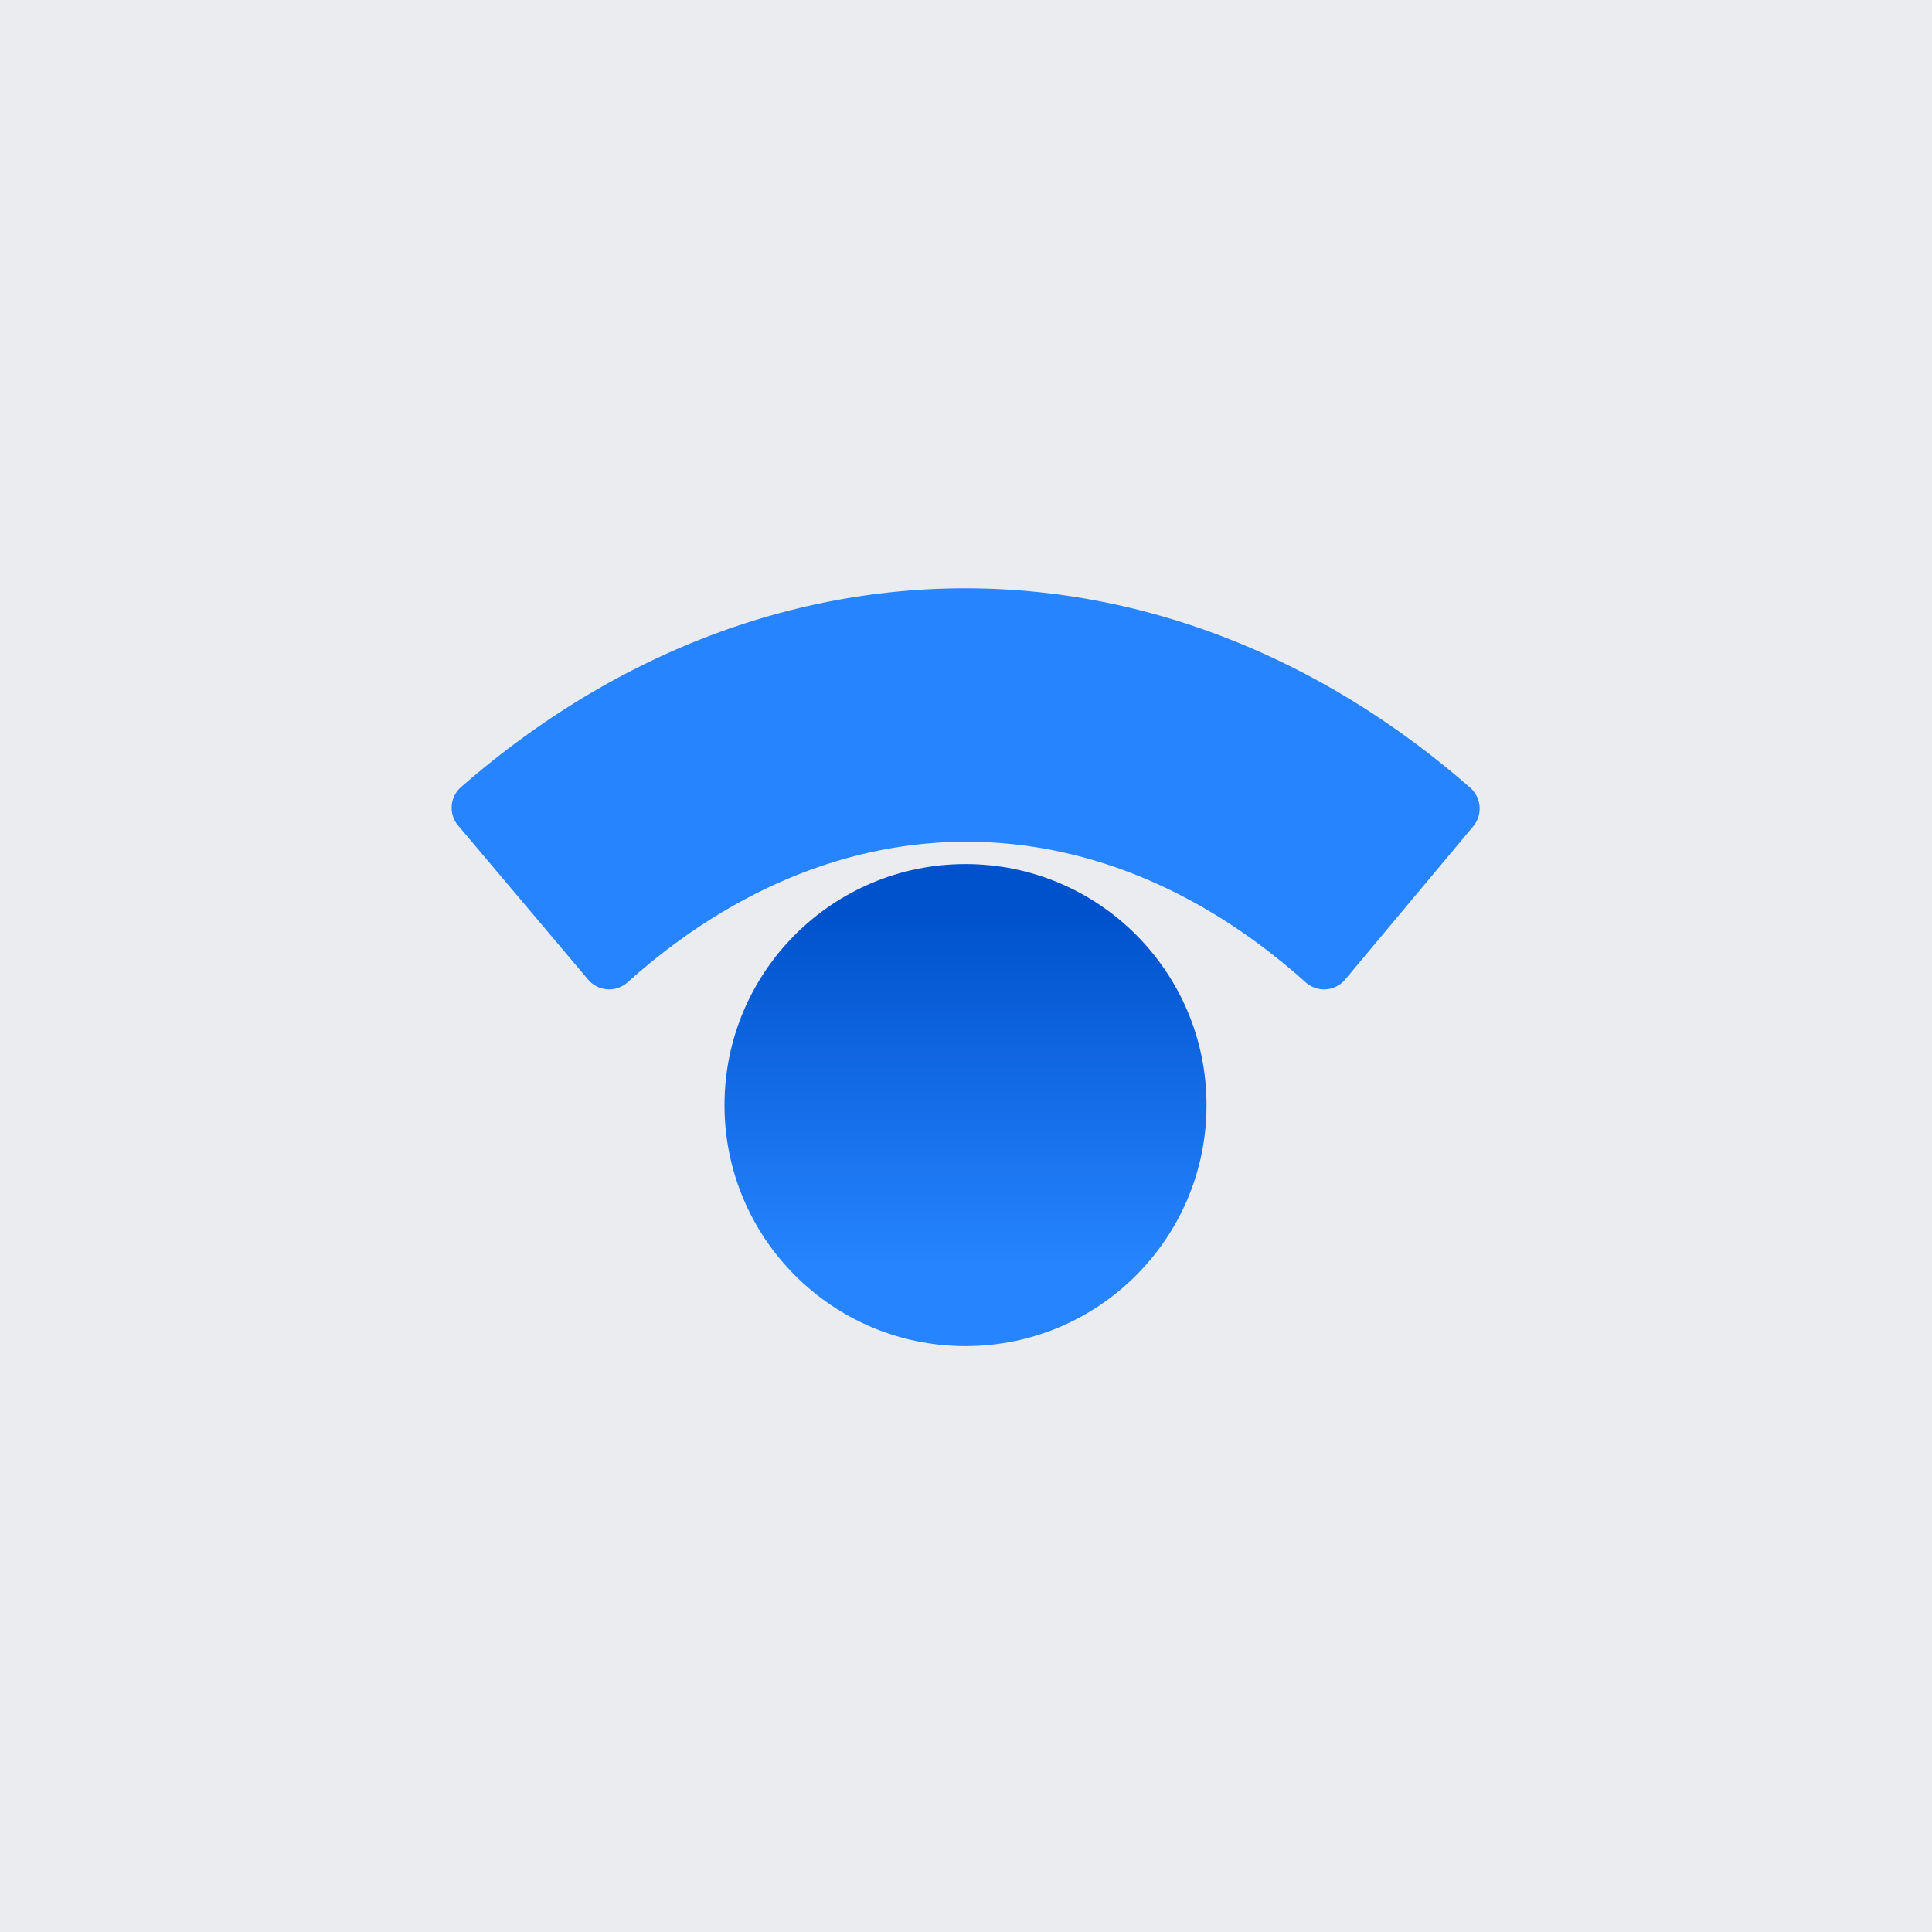
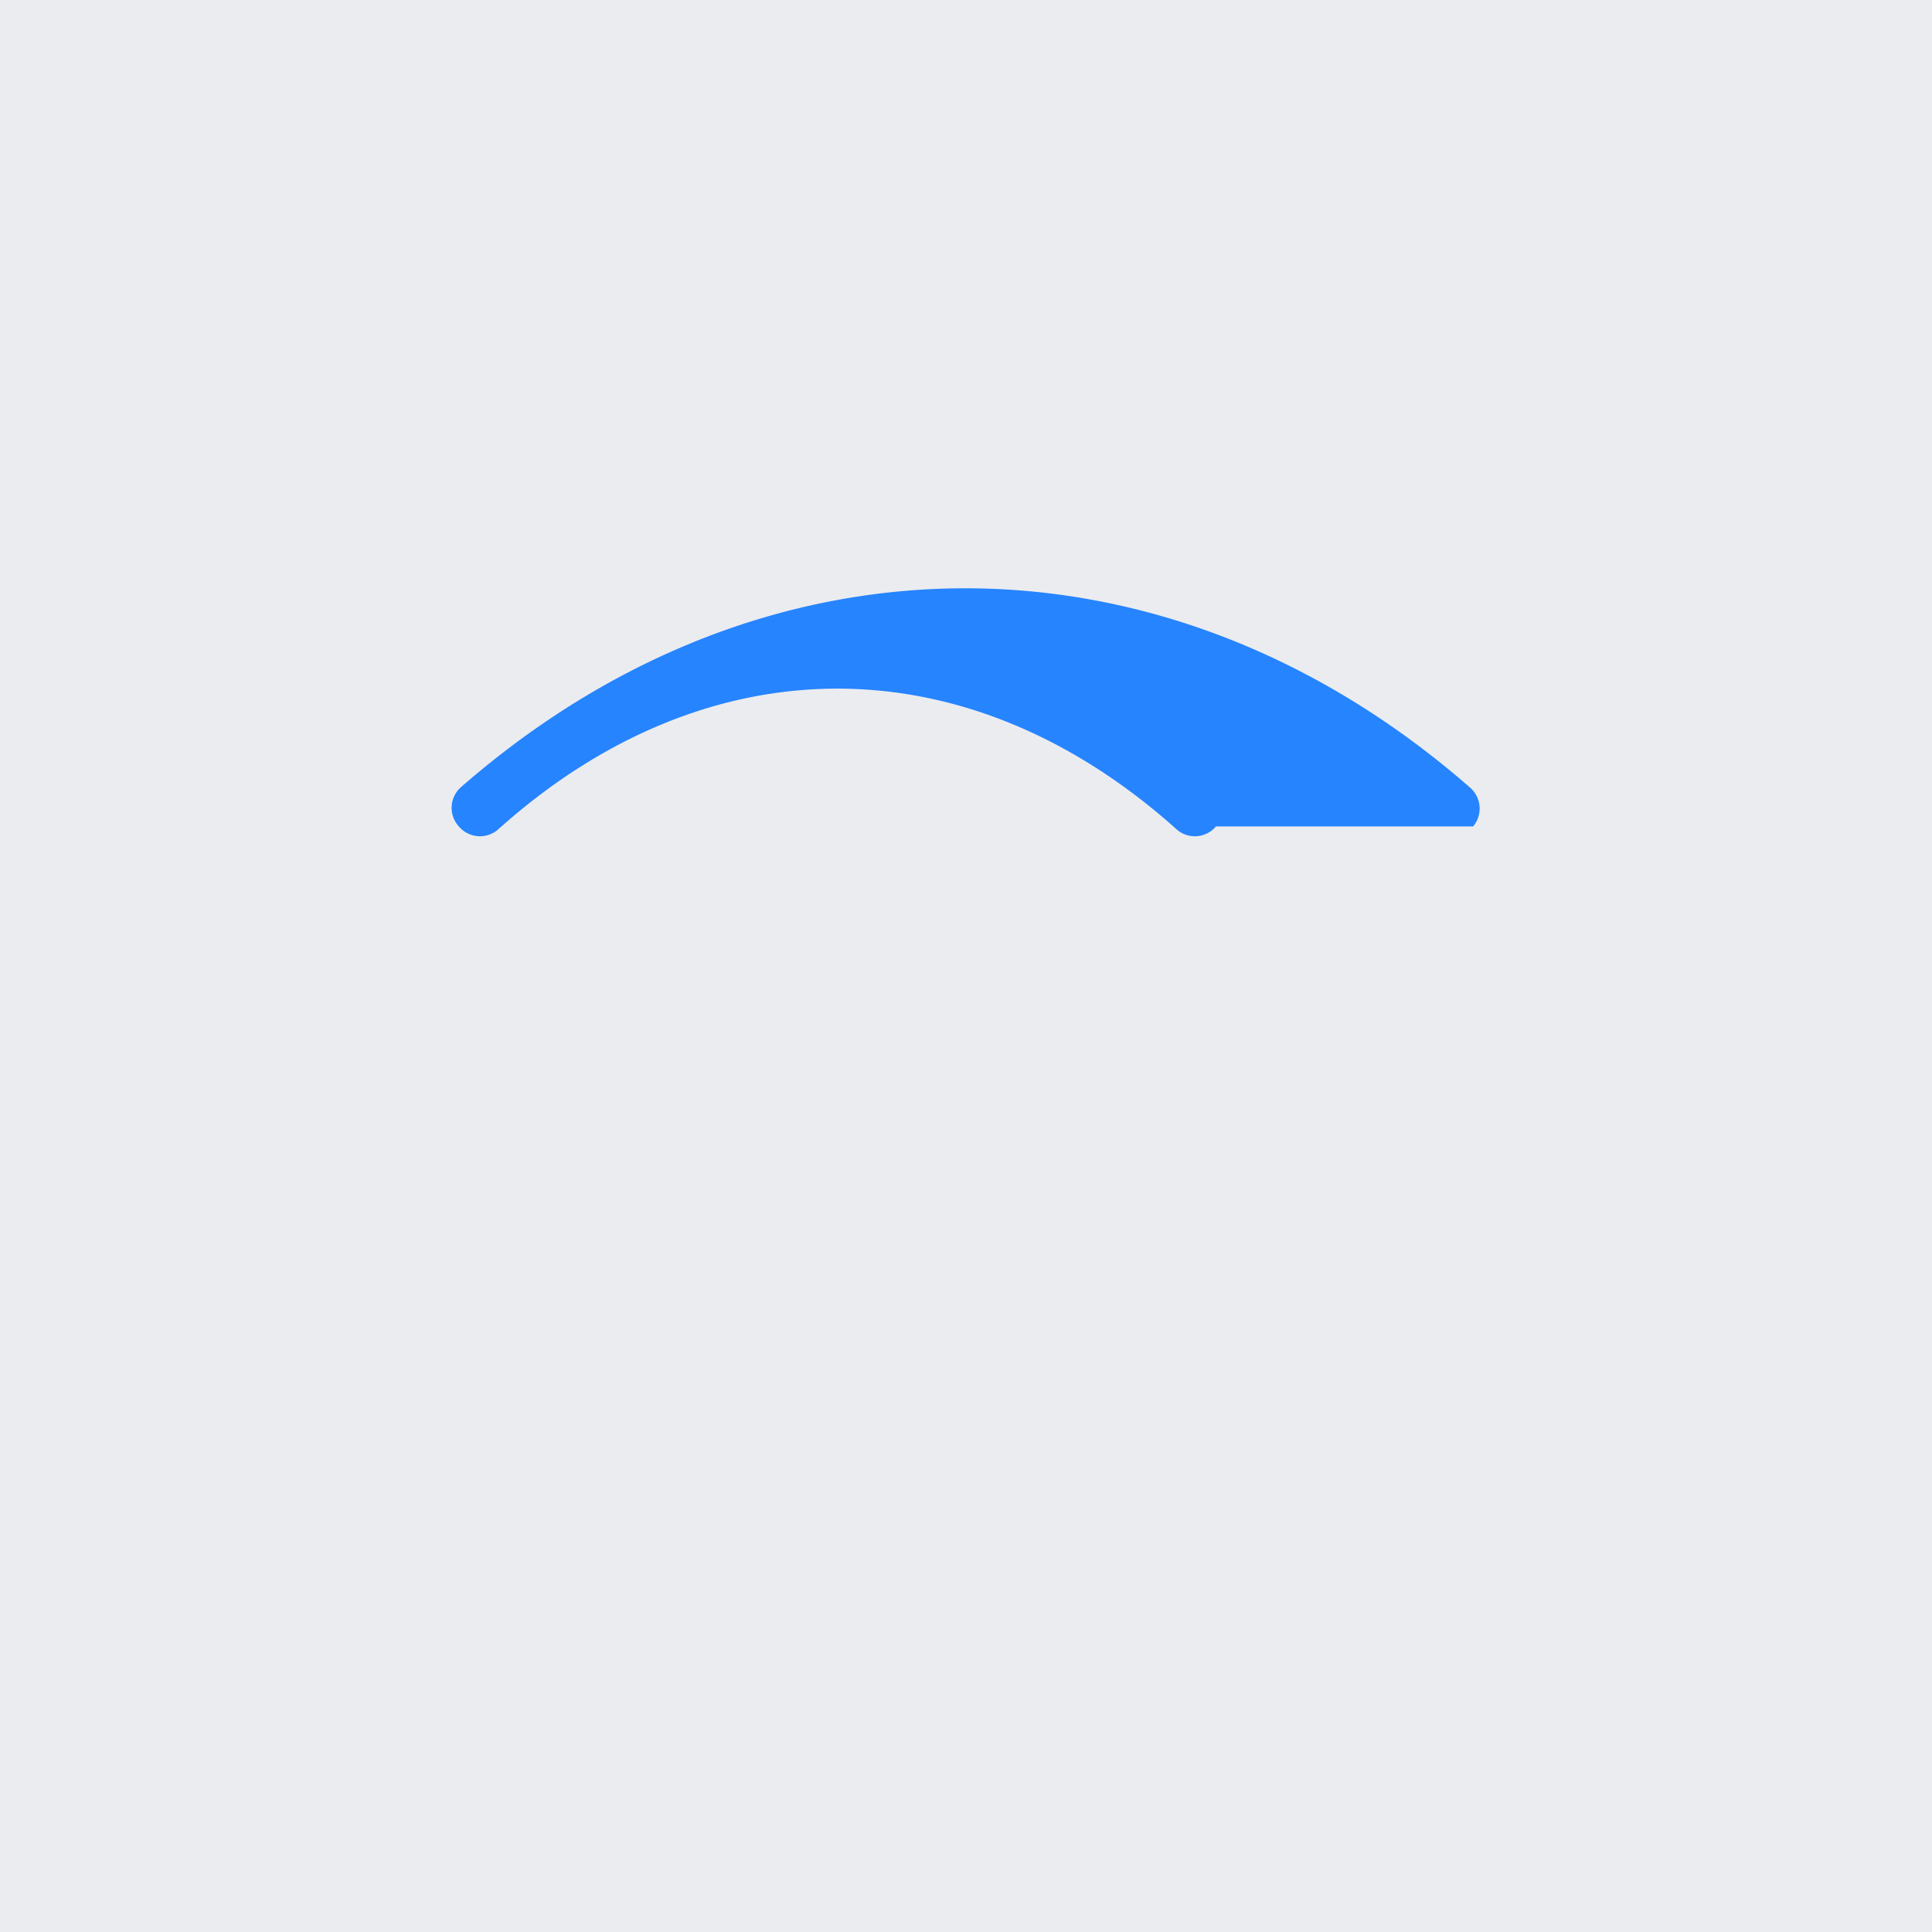
<svg xmlns="http://www.w3.org/2000/svg" width="80" height="80" viewBox="0 0 80 80">
  <defs>
    <style>.cls-1{fill:#ebecf0;}.cls-2{fill:url(#linear-gradient);}.cls-3{fill:#2684ff;}</style>
    <linearGradient id="linear-gradient" x1="39.98" y1="52.3" x2="39.98" y2="34.63" gradientUnits="userSpaceOnUse">
      <stop offset="0" stop-color="#2684ff" />
      <stop offset="0.82" stop-color="#0052cc" />
    </linearGradient>
  </defs>
  <title>statuspage-icon-contained-gradient-blue</title>
  <g id="Layer_2" data-name="Layer 2">
    <g id="Logos">
      <rect class="cls-1" width="80" height="80" />
-       <circle class="cls-2" cx="39.98" cy="45.76" r="9.98" />
-       <path class="cls-3" d="M19,34.22l5.35,6.34a1.14,1.14,0,0,0,1.62.13c8.67-7.78,19.44-7.78,28.11,0a1.14,1.14,0,0,0,1.62-.13L61,34.22a1.15,1.15,0,0,0-.13-1.61c-12.59-11-29.22-11-41.8,0A1.14,1.14,0,0,0,19,34.22Z" />
+       <path class="cls-3" d="M19,34.22a1.14,1.14,0,0,0,1.62.13c8.67-7.78,19.44-7.78,28.11,0a1.14,1.14,0,0,0,1.62-.13L61,34.22a1.15,1.15,0,0,0-.13-1.61c-12.59-11-29.22-11-41.8,0A1.14,1.14,0,0,0,19,34.22Z" />
    </g>
  </g>
</svg>